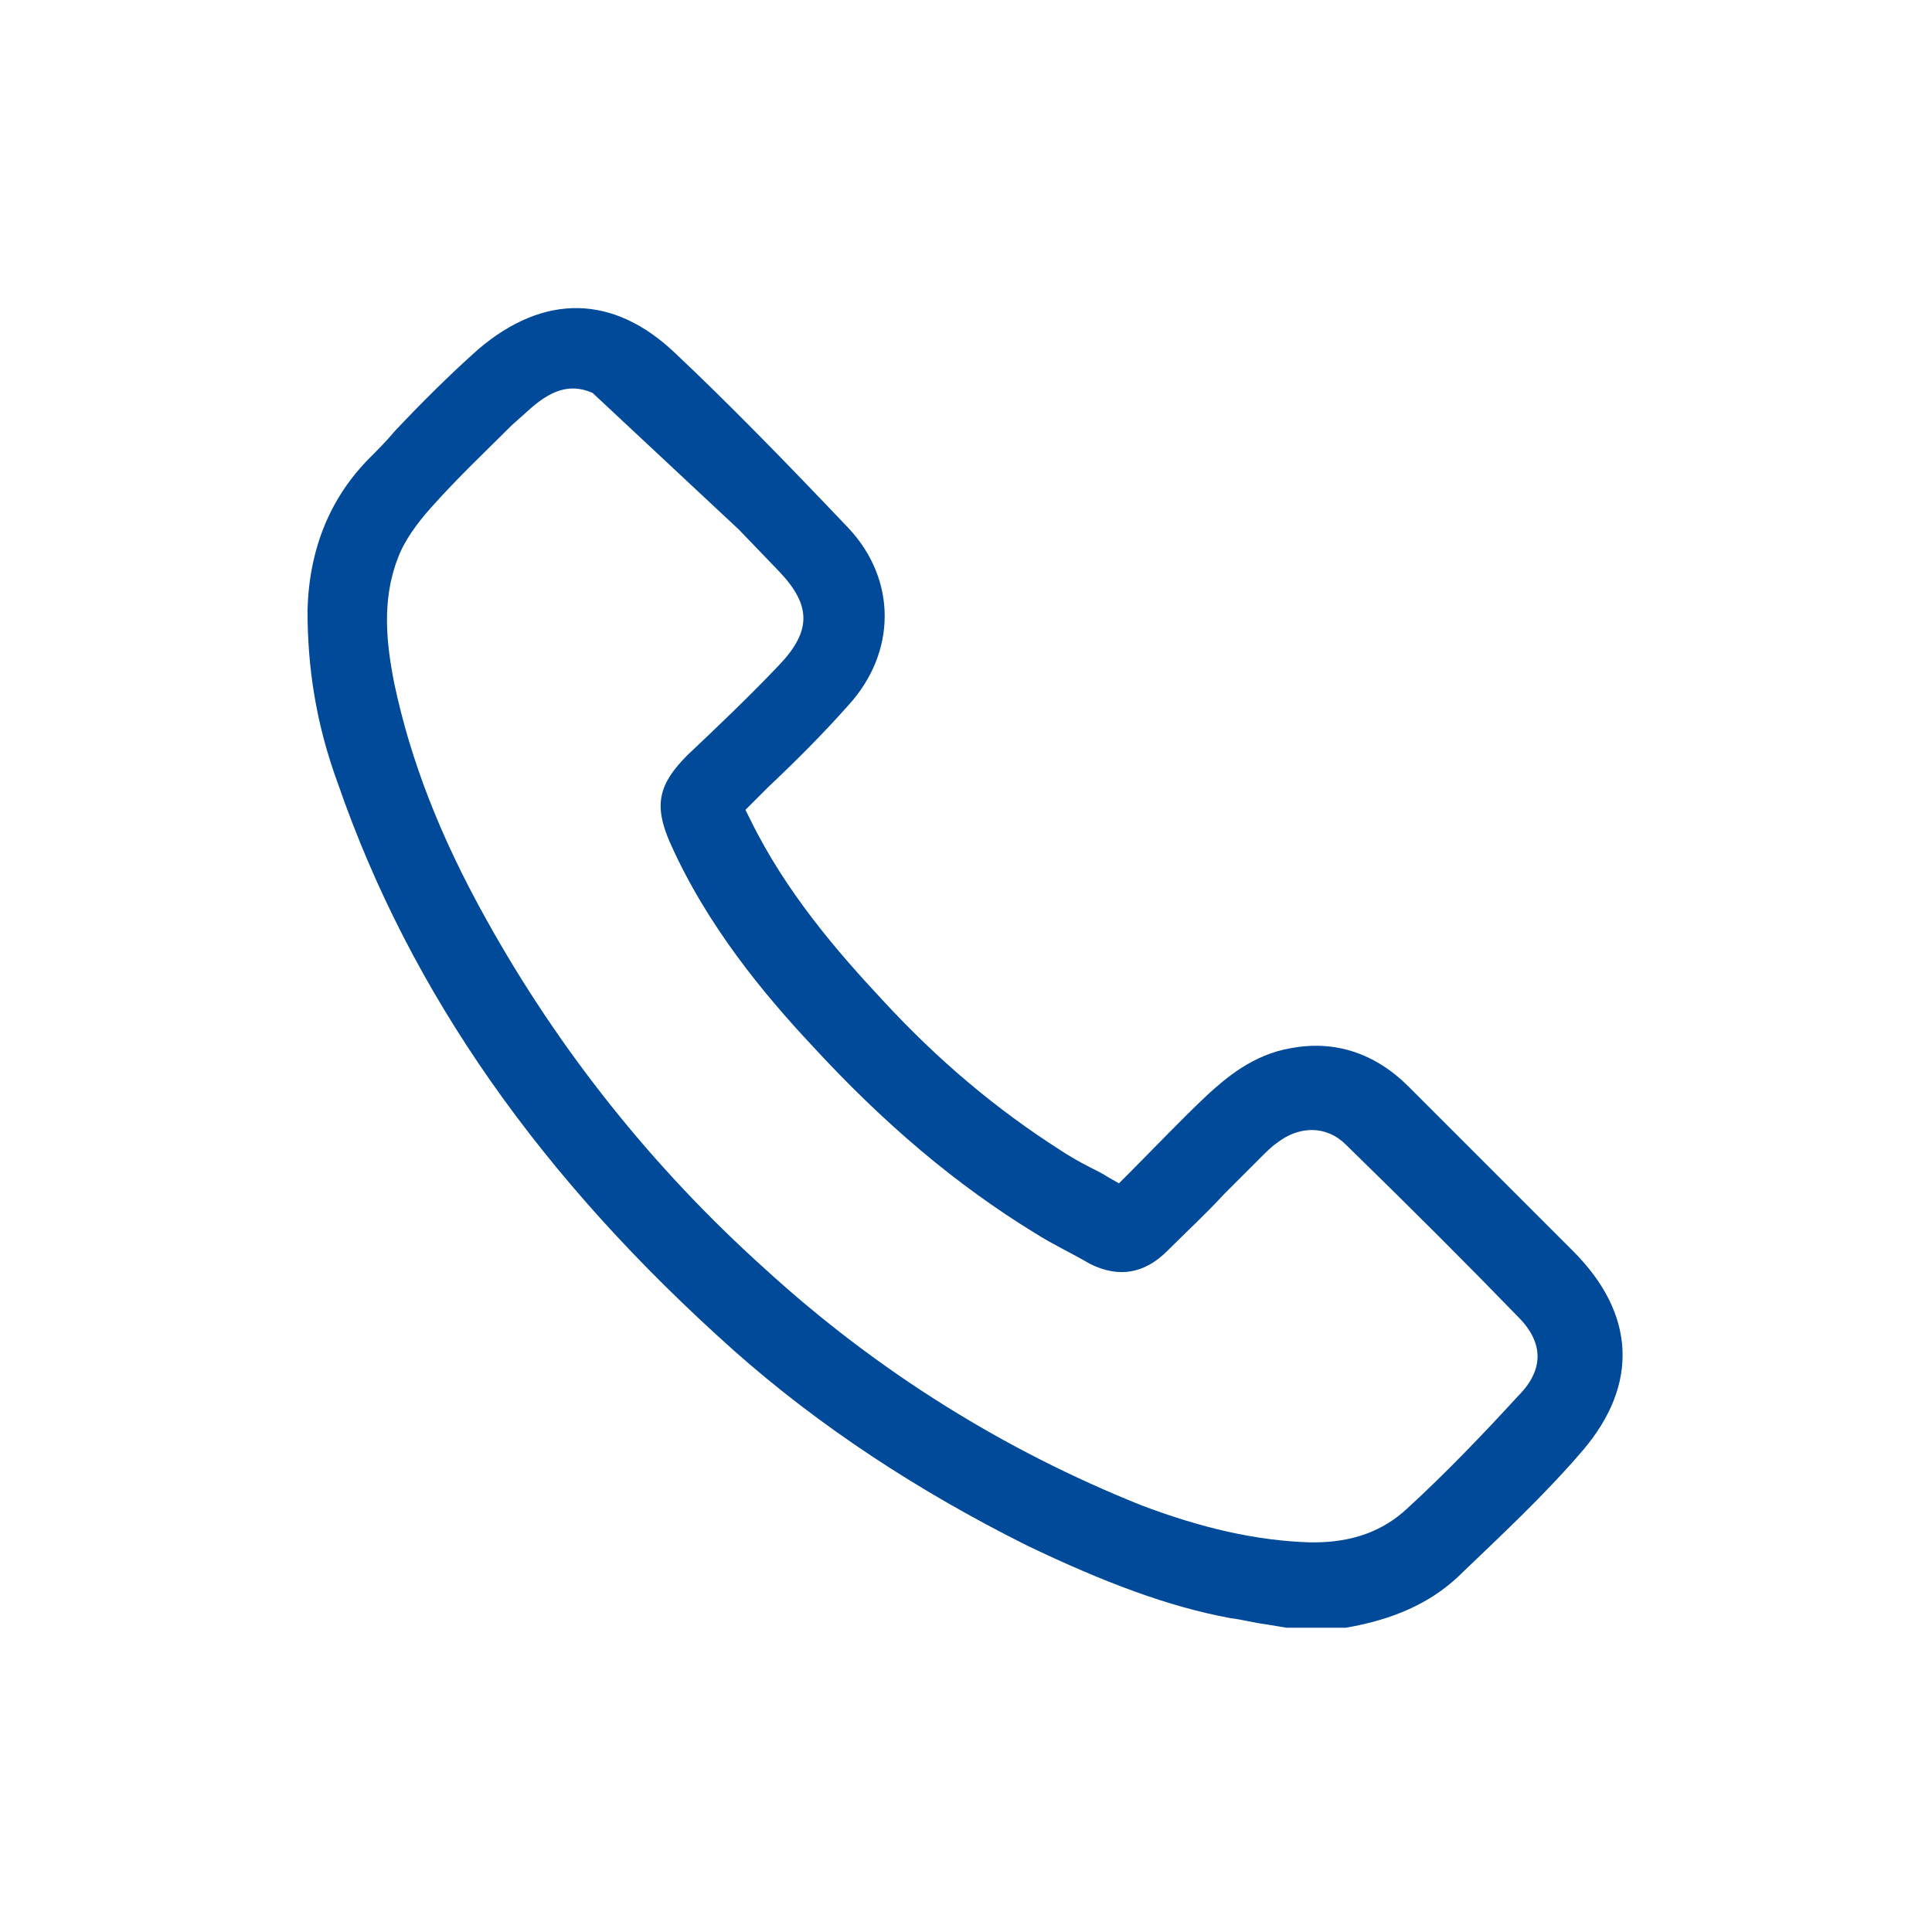
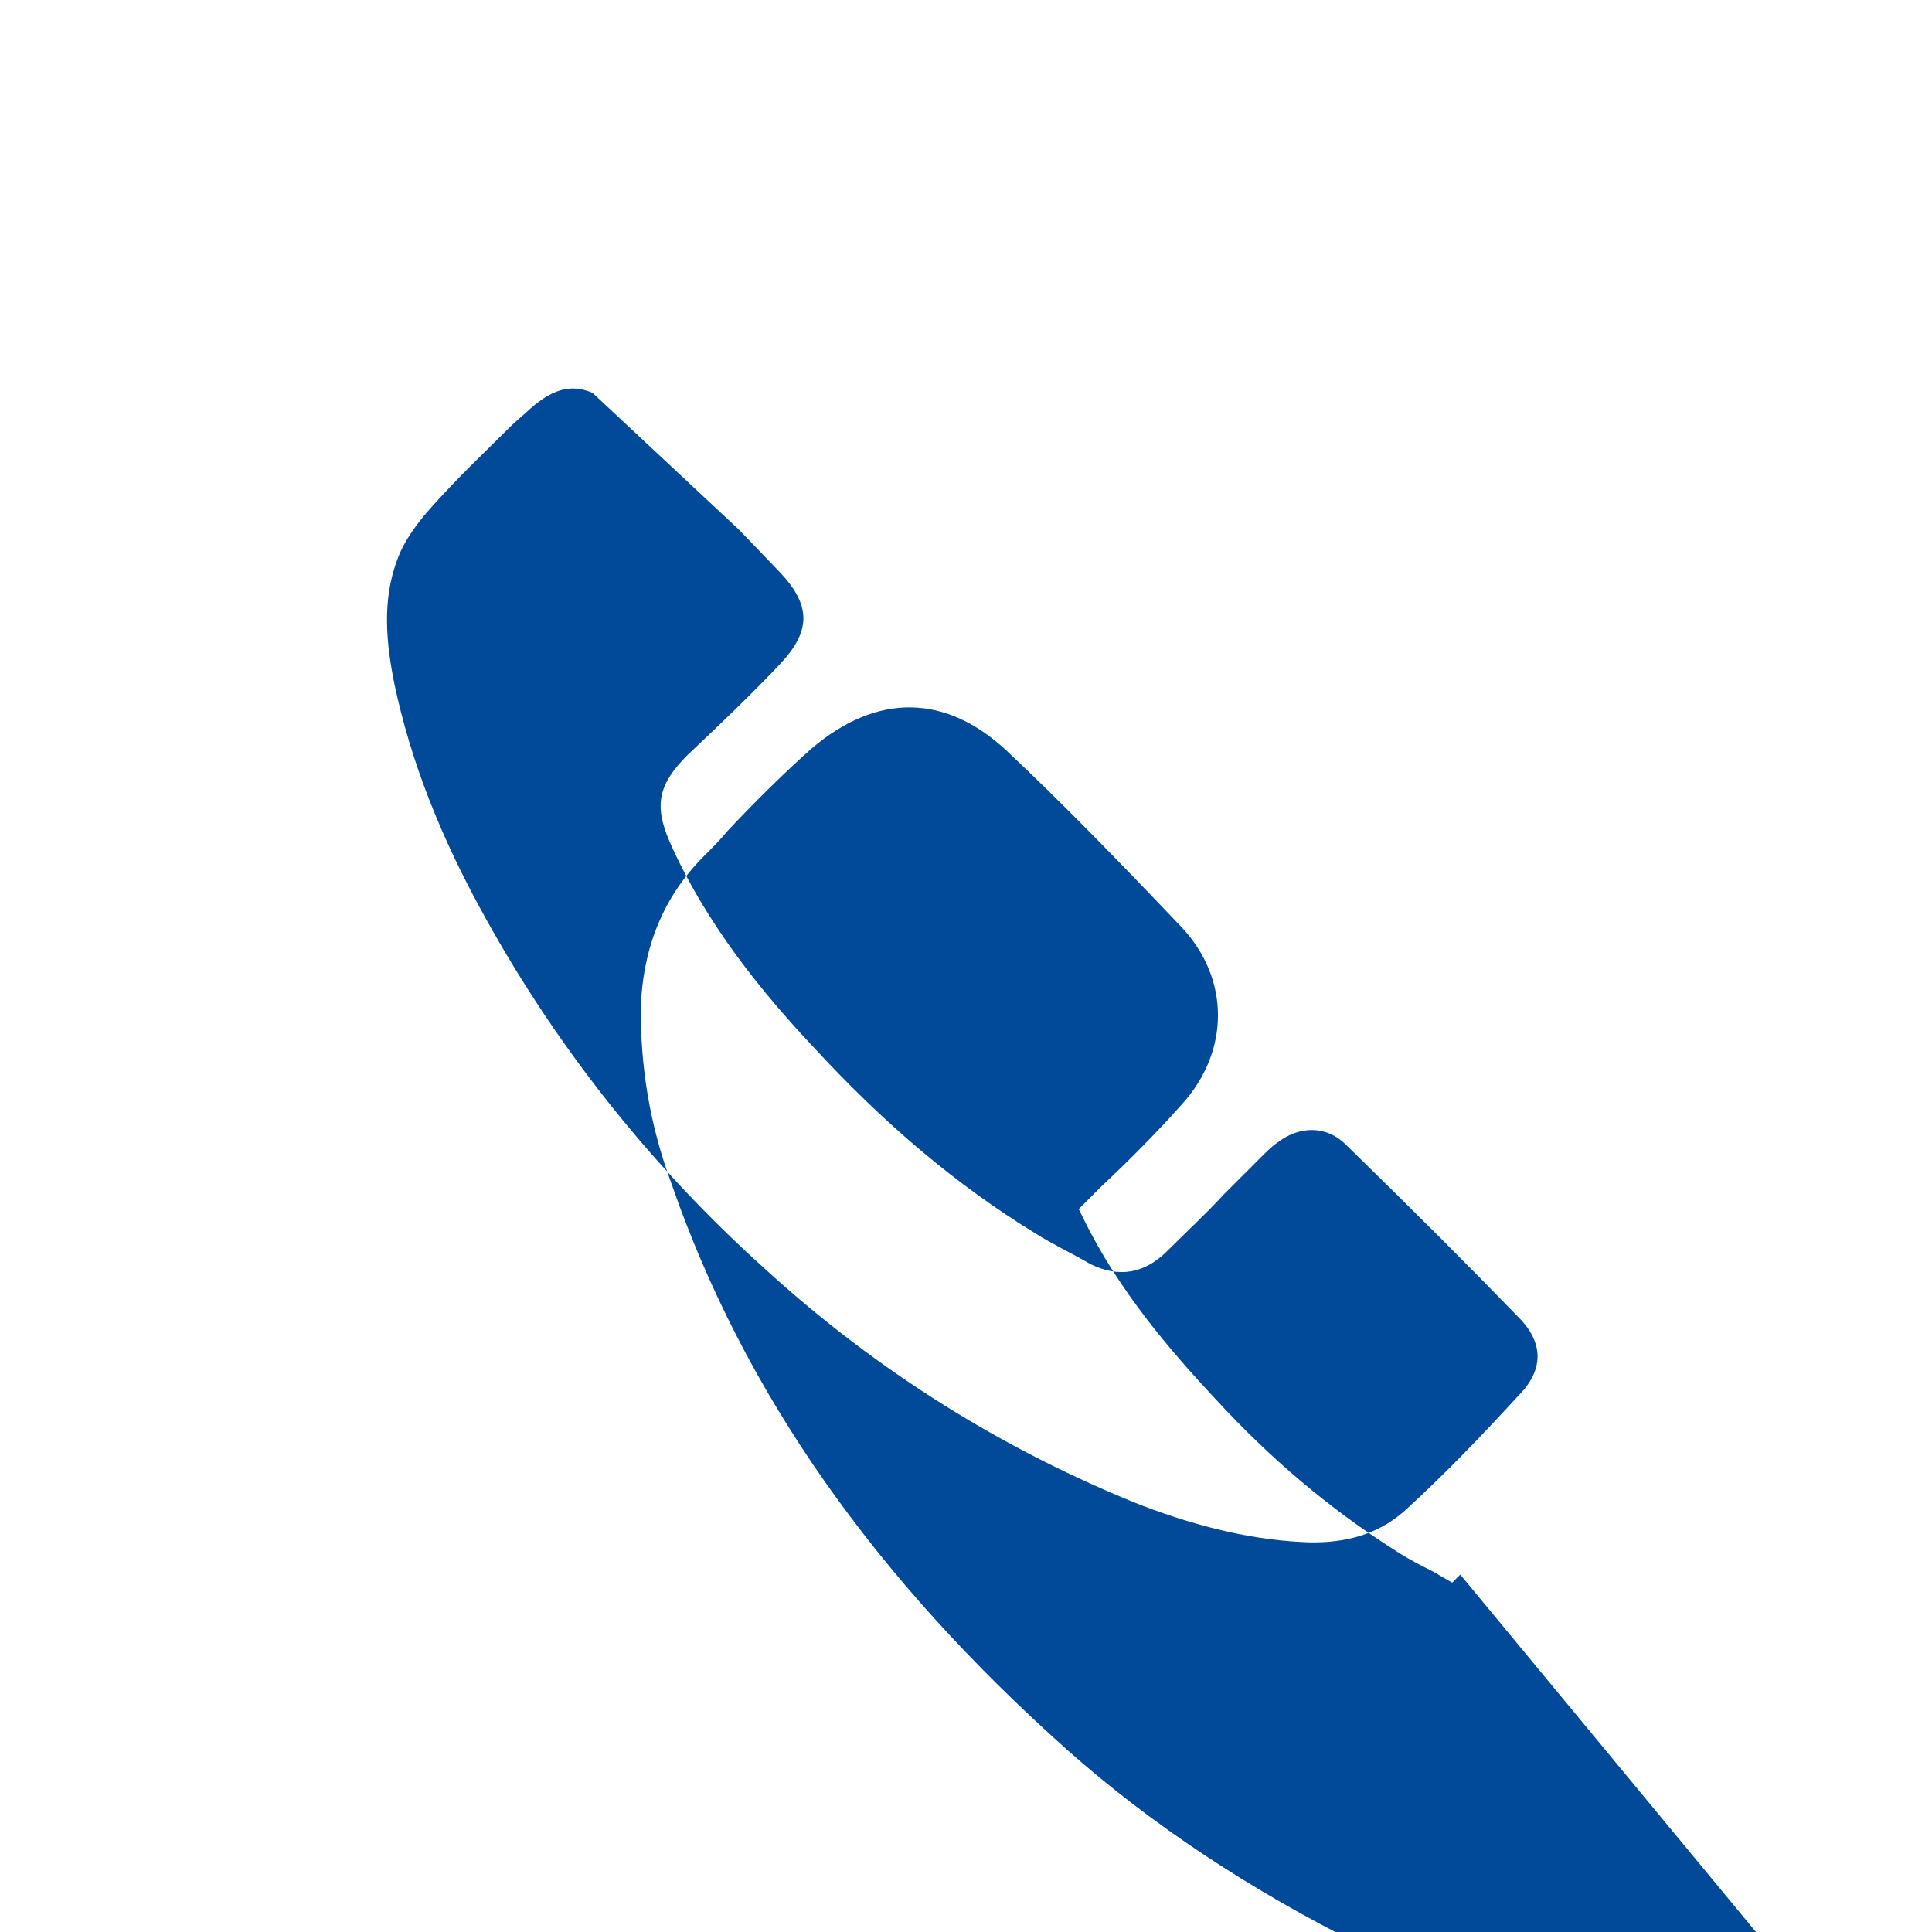
<svg xmlns="http://www.w3.org/2000/svg" width="120" height="120" version="1.1" viewBox="0 0 120 120">
  <g>
    <g id="Layer_1">
-       <path d="M90.7,97.8c2.5-2.4,5.2-4.9,7.6-7.7,3.5-4.1,3.3-8.5-.6-12.4-3.3-3.3-6.8-6.8-10.2-10.2-2.1-2.1-4.6-2.9-7.3-2.4-2.4.4-4.1,1.9-5.2,2.9-1.7,1.6-3.3,3.3-5,5l-.5.5-.7-.4c-.3-.2-.7-.4-1.1-.6-.6-.3-1.3-.7-1.9-1.1-3.9-2.5-7.5-5.5-11-9.3-2.8-3-6-6.7-8.2-11.2l-.3-.6,1-1c.2-.2.4-.4.4-.4,1.7-1.6,3.4-3.3,5-5.1,3-3.3,3-7.8,0-11-3.9-4.1-7.4-7.7-10.8-10.9-3.8-3.6-8.1-3.7-12.2-.2-1.8,1.6-3.6,3.4-5.2,5.1h0c-.5.6-1,1.1-1.5,1.6-2.5,2.5-3.8,5.7-3.9,9.5,0,3.5.5,7,1.9,10.8,4.5,13,12.6,24.5,24.6,35.2,5.3,4.7,11.4,8.7,18.2,12.1,4.8,2.3,8.8,3.8,12.6,4.5.8.1,1.5.3,2.3.4l1.2.2h3.7c2.9-.5,5.2-1.5,7-3.2ZM45.9,32.9l2.5,2.6c2,2.1,2,3.7,0,5.8-1.9,2-3.9,3.9-5.7,5.6-1.8,1.8-2.1,3.1-1.1,5.4,2.3,5.2,5.9,9.5,8.8,12.6,4.5,4.9,9,8.7,13.9,11.7,1.1.7,2.2,1.2,3.4,1.9,1.8.9,3.4.6,4.8-.8,1.2-1.2,2.4-2.3,3.5-3.5l2.3-2.3c.3-.3.7-.7,1-.9,1.4-1.1,3.1-1.1,4.3.1,4.2,4.1,7.6,7.5,10.7,10.7,1.6,1.6,1.6,3.3,0,4.9-2.2,2.4-4.5,4.8-6.9,7-1.5,1.4-3.4,2.1-5.8,2.1h-.2c-3.4-.1-6.8-.9-10.5-2.3-8.5-3.4-16.4-8.3-23.4-14.7-7-6.3-12.8-13.6-17.3-21.7-2.9-5.2-4.7-9.9-5.7-14.6-.5-2.5-.8-5.2.2-7.8.4-1.1,1.2-2.2,2.1-3.2,1.6-1.8,3.3-3.4,5-5.1l.9-.8c1.5-1.4,2.7-1.8,4.1-1.2" fill="#004a99" />
+       <path d="M90.7,97.8l-.5.5-.7-.4c-.3-.2-.7-.4-1.1-.6-.6-.3-1.3-.7-1.9-1.1-3.9-2.5-7.5-5.5-11-9.3-2.8-3-6-6.7-8.2-11.2l-.3-.6,1-1c.2-.2.4-.4.4-.4,1.7-1.6,3.4-3.3,5-5.1,3-3.3,3-7.8,0-11-3.9-4.1-7.4-7.7-10.8-10.9-3.8-3.6-8.1-3.7-12.2-.2-1.8,1.6-3.6,3.4-5.2,5.1h0c-.5.6-1,1.1-1.5,1.6-2.5,2.5-3.8,5.7-3.9,9.5,0,3.5.5,7,1.9,10.8,4.5,13,12.6,24.5,24.6,35.2,5.3,4.7,11.4,8.7,18.2,12.1,4.8,2.3,8.8,3.8,12.6,4.5.8.1,1.5.3,2.3.4l1.2.2h3.7c2.9-.5,5.2-1.5,7-3.2ZM45.9,32.9l2.5,2.6c2,2.1,2,3.7,0,5.8-1.9,2-3.9,3.9-5.7,5.6-1.8,1.8-2.1,3.1-1.1,5.4,2.3,5.2,5.9,9.5,8.8,12.6,4.5,4.9,9,8.7,13.9,11.7,1.1.7,2.2,1.2,3.4,1.9,1.8.9,3.4.6,4.8-.8,1.2-1.2,2.4-2.3,3.5-3.5l2.3-2.3c.3-.3.7-.7,1-.9,1.4-1.1,3.1-1.1,4.3.1,4.2,4.1,7.6,7.5,10.7,10.7,1.6,1.6,1.6,3.3,0,4.9-2.2,2.4-4.5,4.8-6.9,7-1.5,1.4-3.4,2.1-5.8,2.1h-.2c-3.4-.1-6.8-.9-10.5-2.3-8.5-3.4-16.4-8.3-23.4-14.7-7-6.3-12.8-13.6-17.3-21.7-2.9-5.2-4.7-9.9-5.7-14.6-.5-2.5-.8-5.2.2-7.8.4-1.1,1.2-2.2,2.1-3.2,1.6-1.8,3.3-3.4,5-5.1l.9-.8c1.5-1.4,2.7-1.8,4.1-1.2" fill="#004a99" />
    </g>
  </g>
</svg>